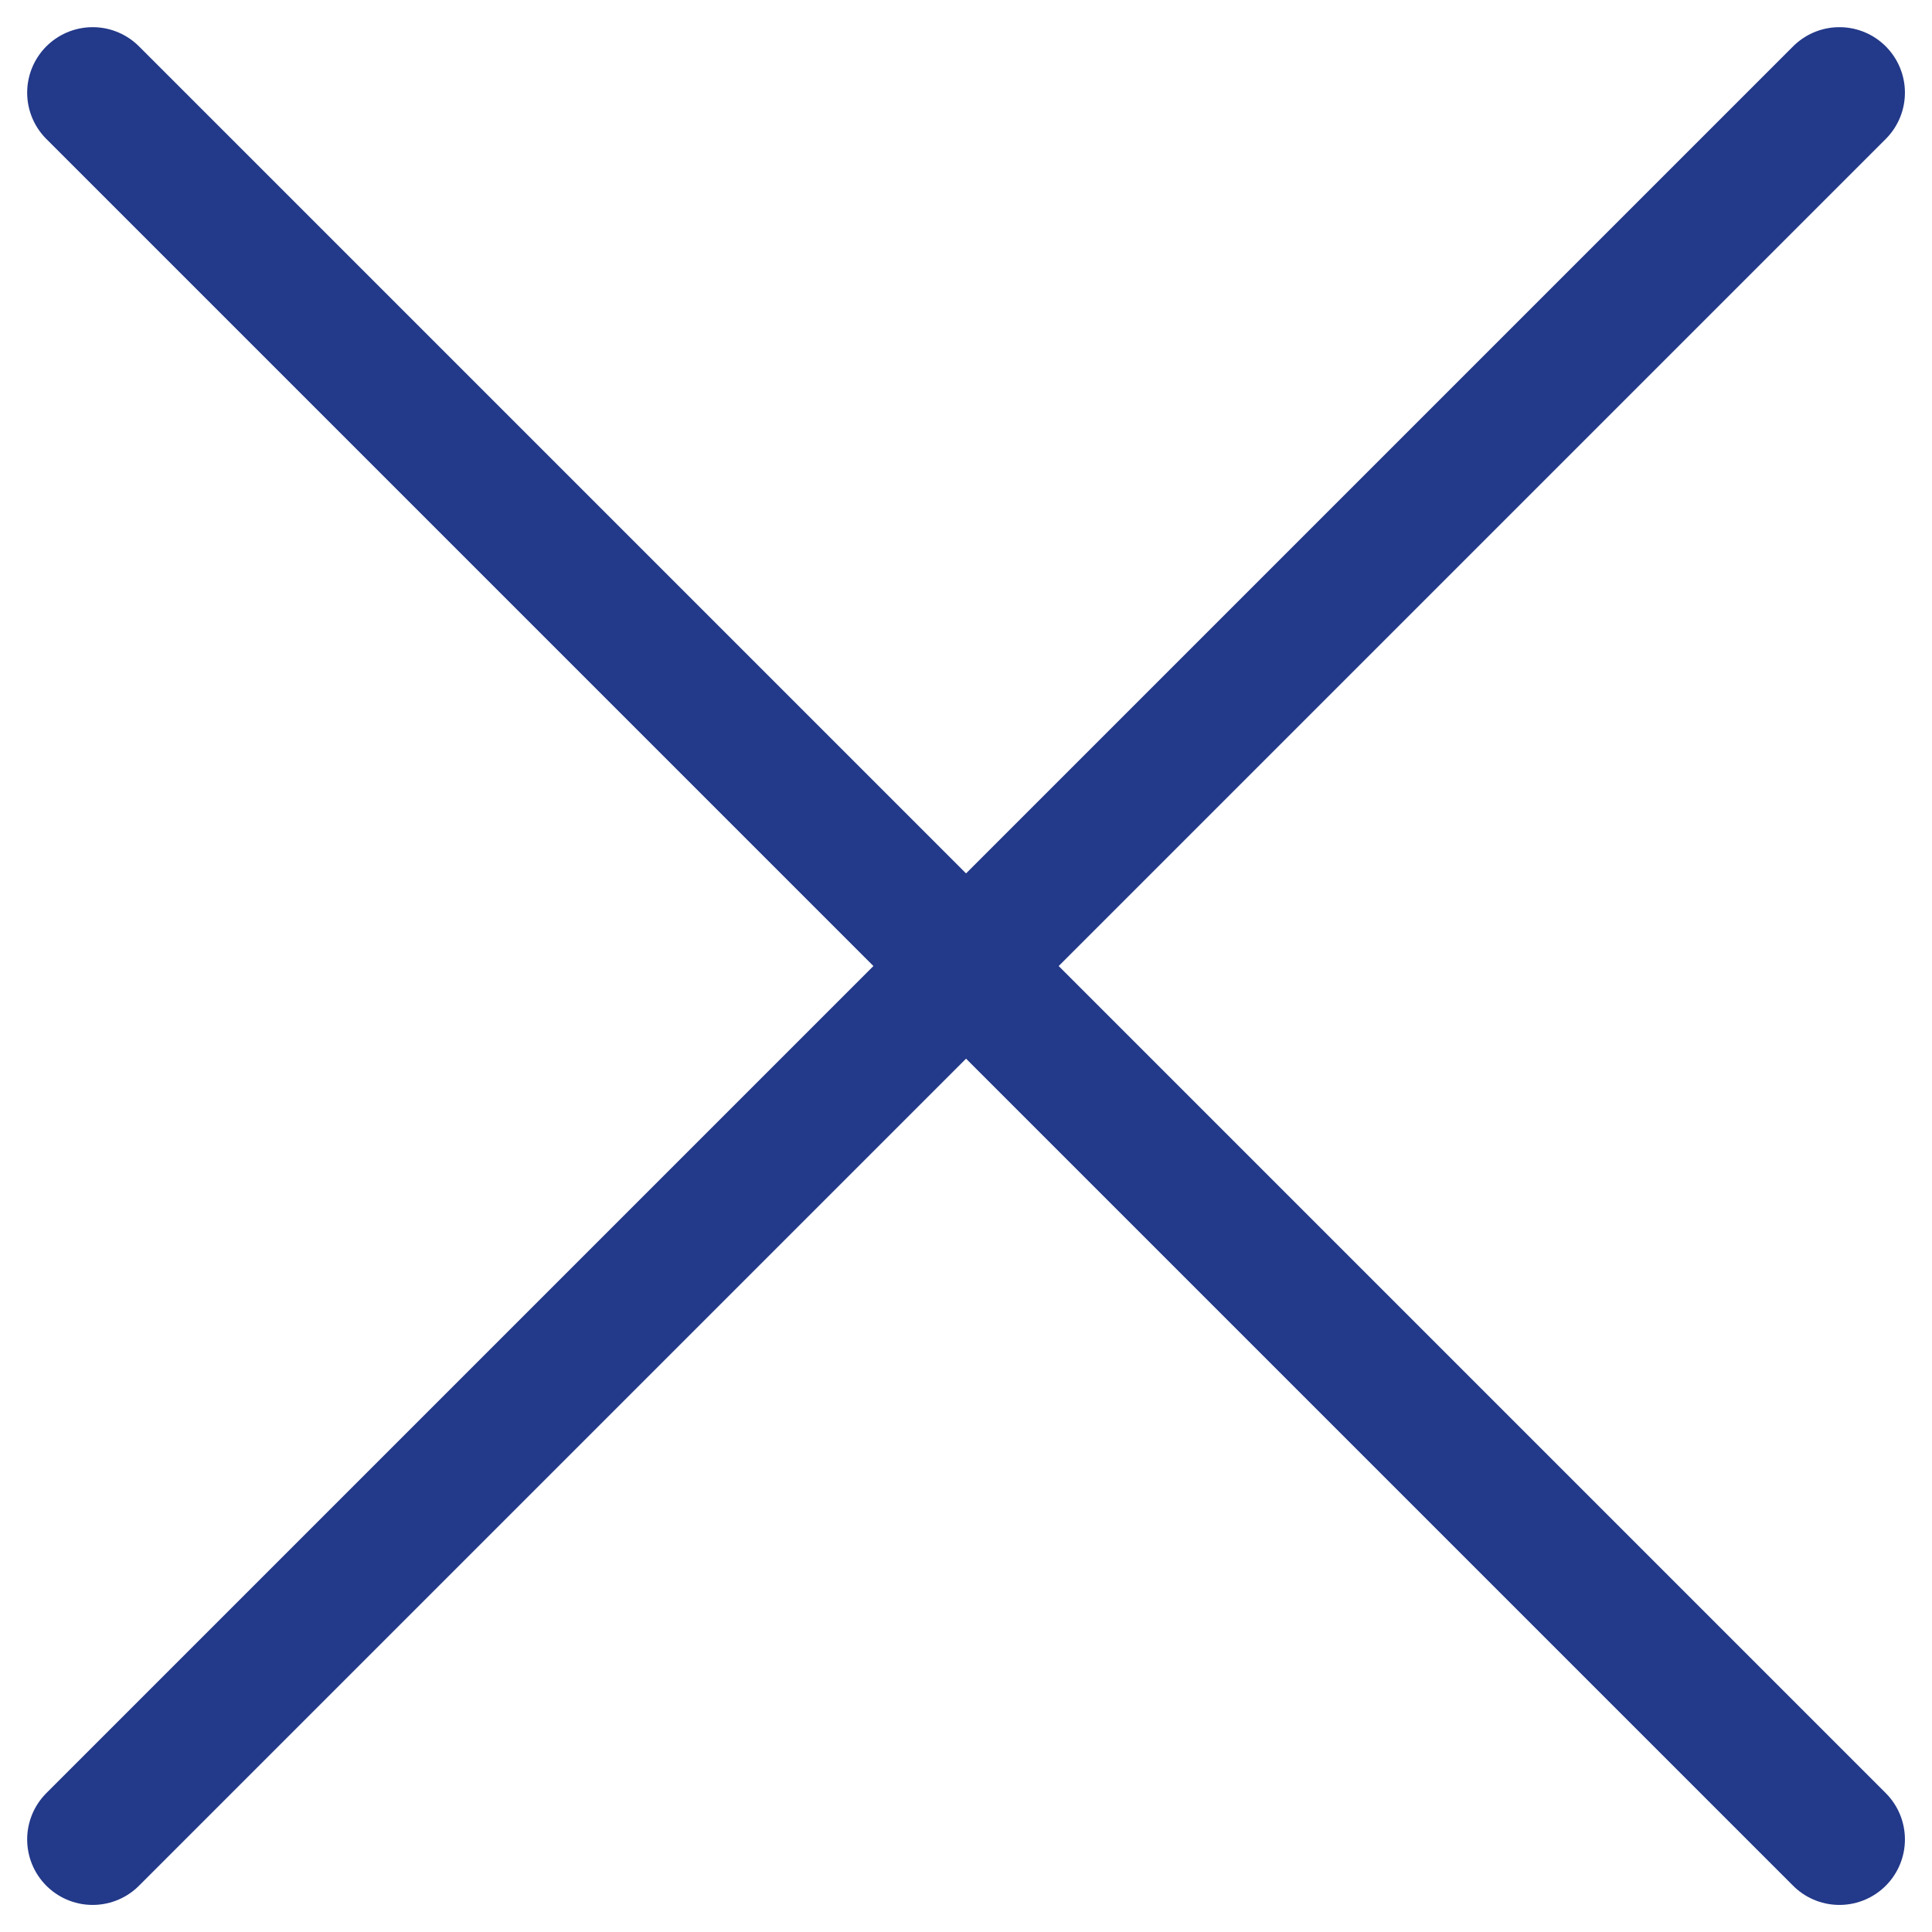
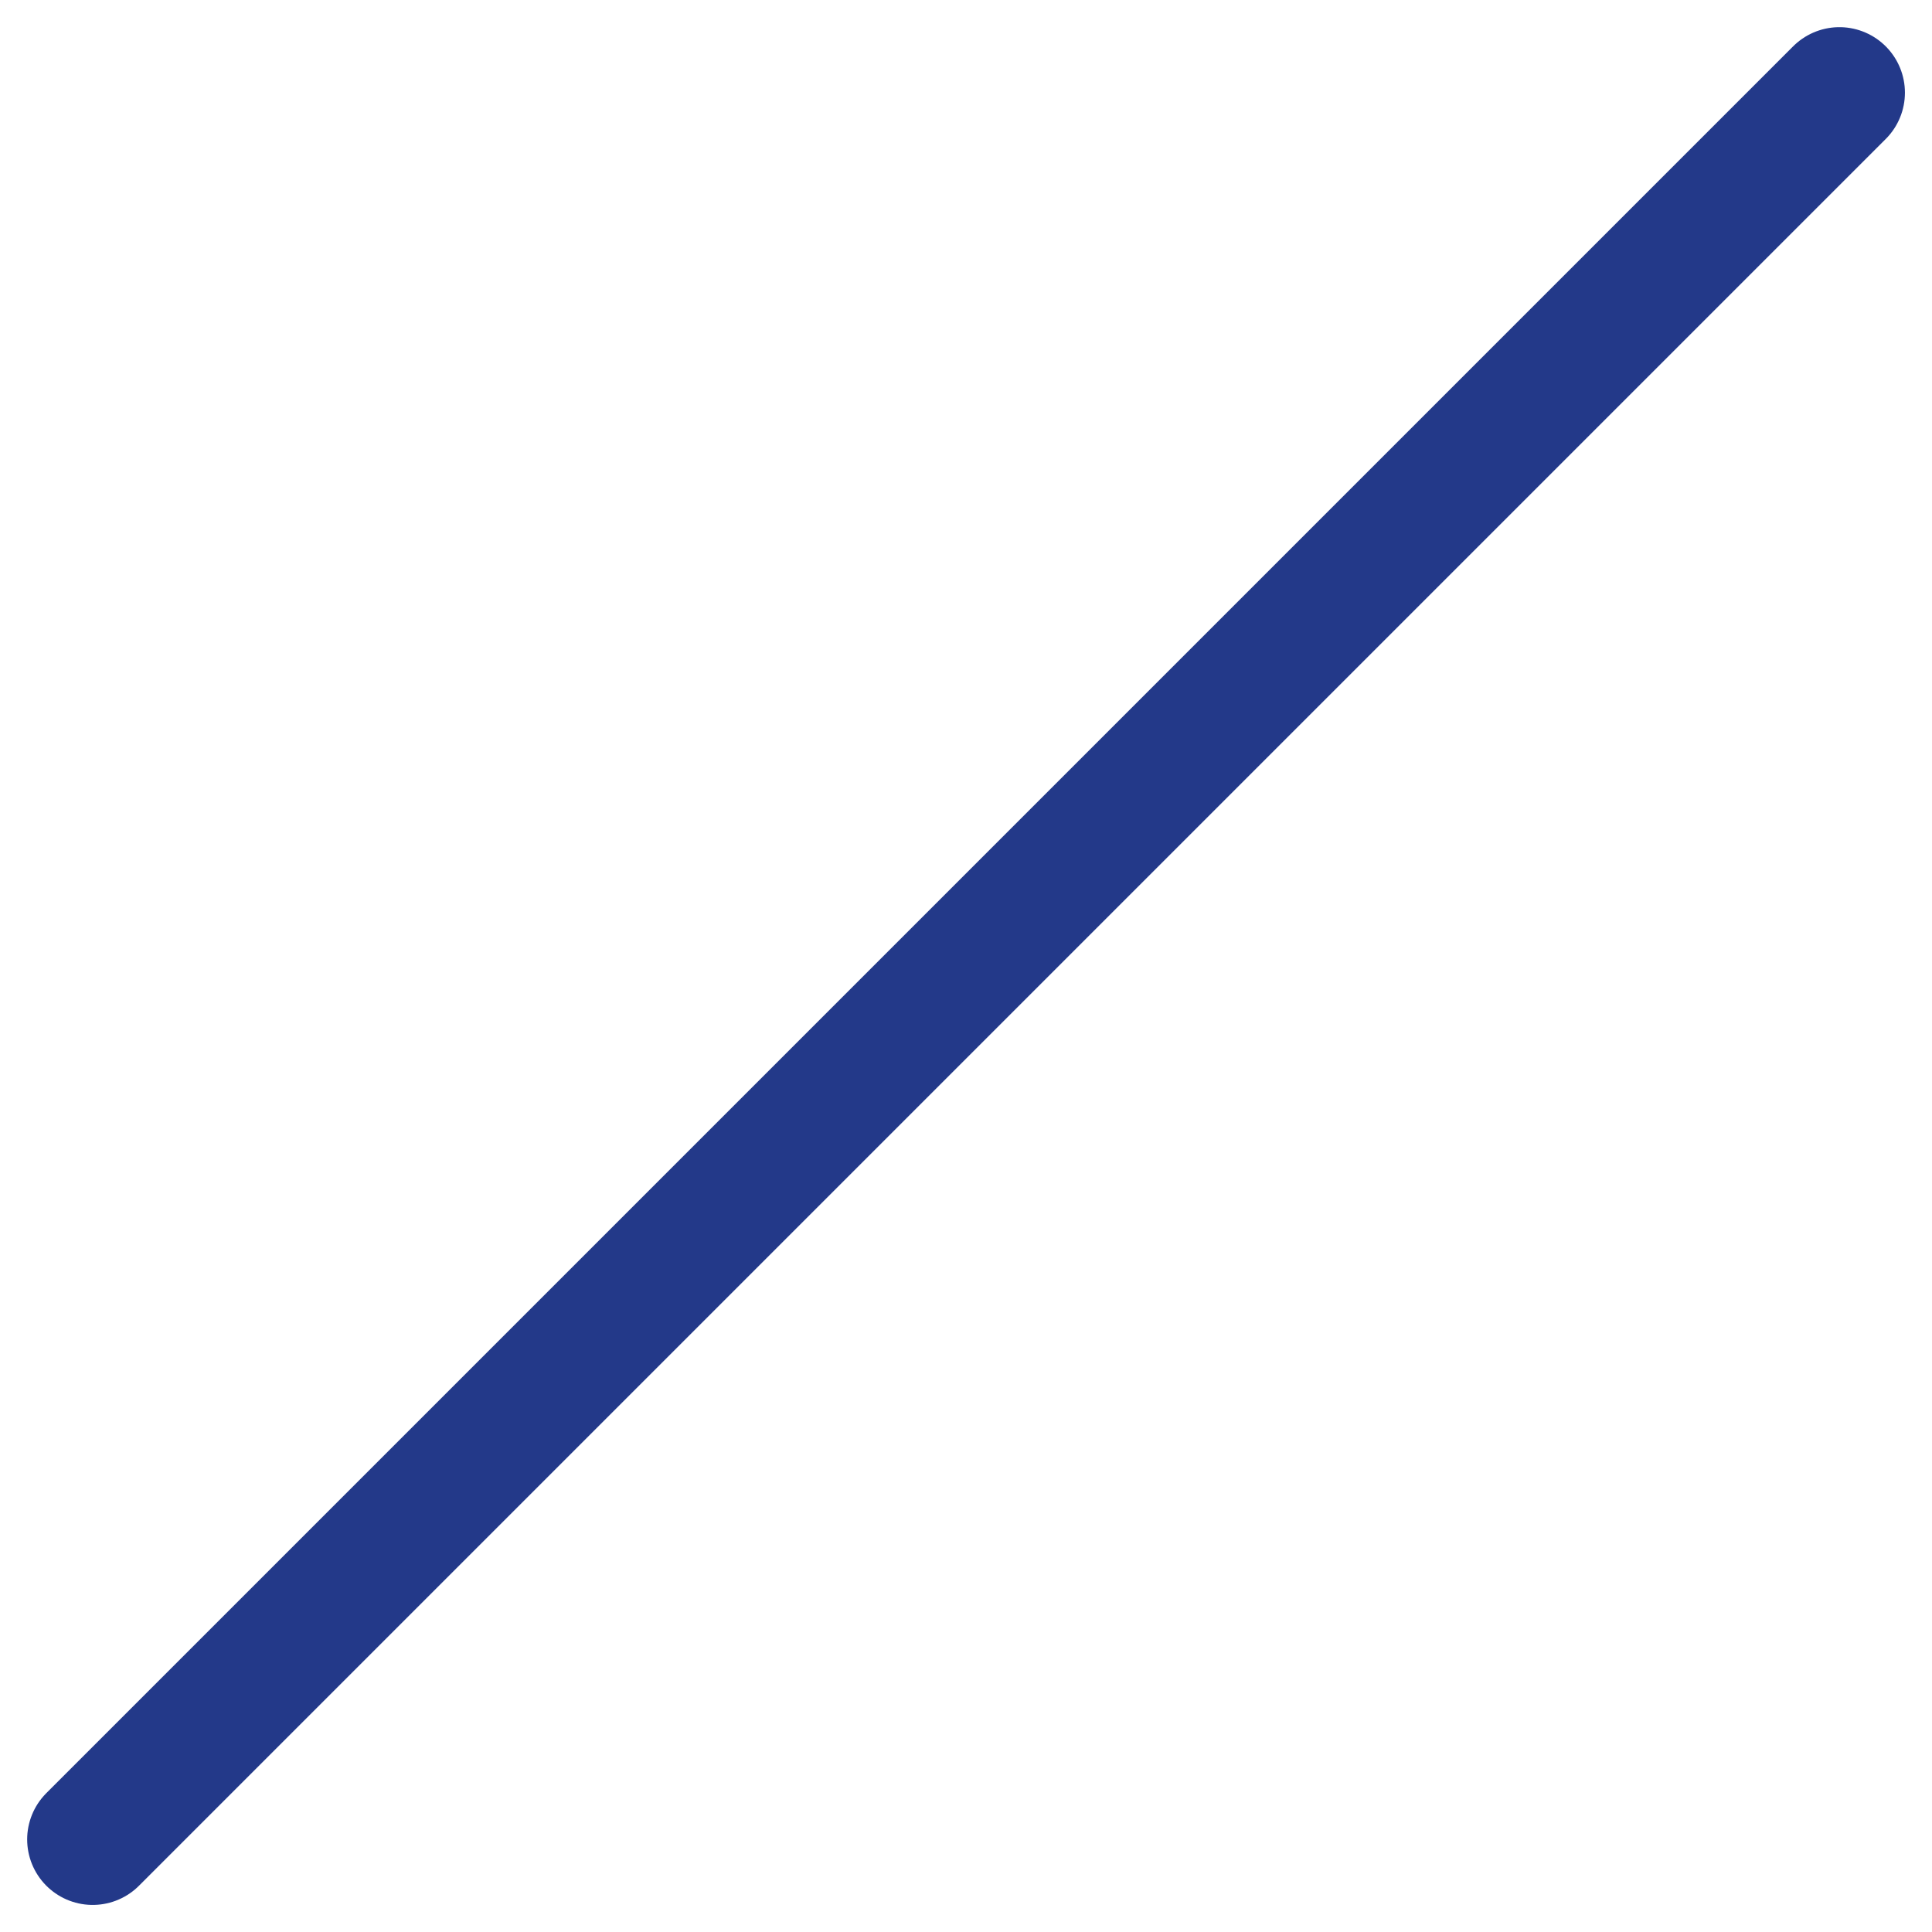
<svg xmlns="http://www.w3.org/2000/svg" viewBox="0 0 22.121 22.121">
  <defs>
    <style>
      .cls-1 {
        fill: none;
        stroke: #233989;
        stroke-linecap: round;
        stroke-width: 1.5px;
      }
    </style>
  </defs>
  <g id="グループ化_1446" data-name="グループ化 1446" transform="translate(-138.439 -358.439)">
-     <line id="線_43" data-name="線 43" class="cls-1" x2="20" y2="20" transform="translate(139.5 359.5)" />
    <line id="線_44" data-name="線 44" class="cls-1" x1="20" y2="20" transform="translate(139.5 359.5)" />
  </g>
</svg>